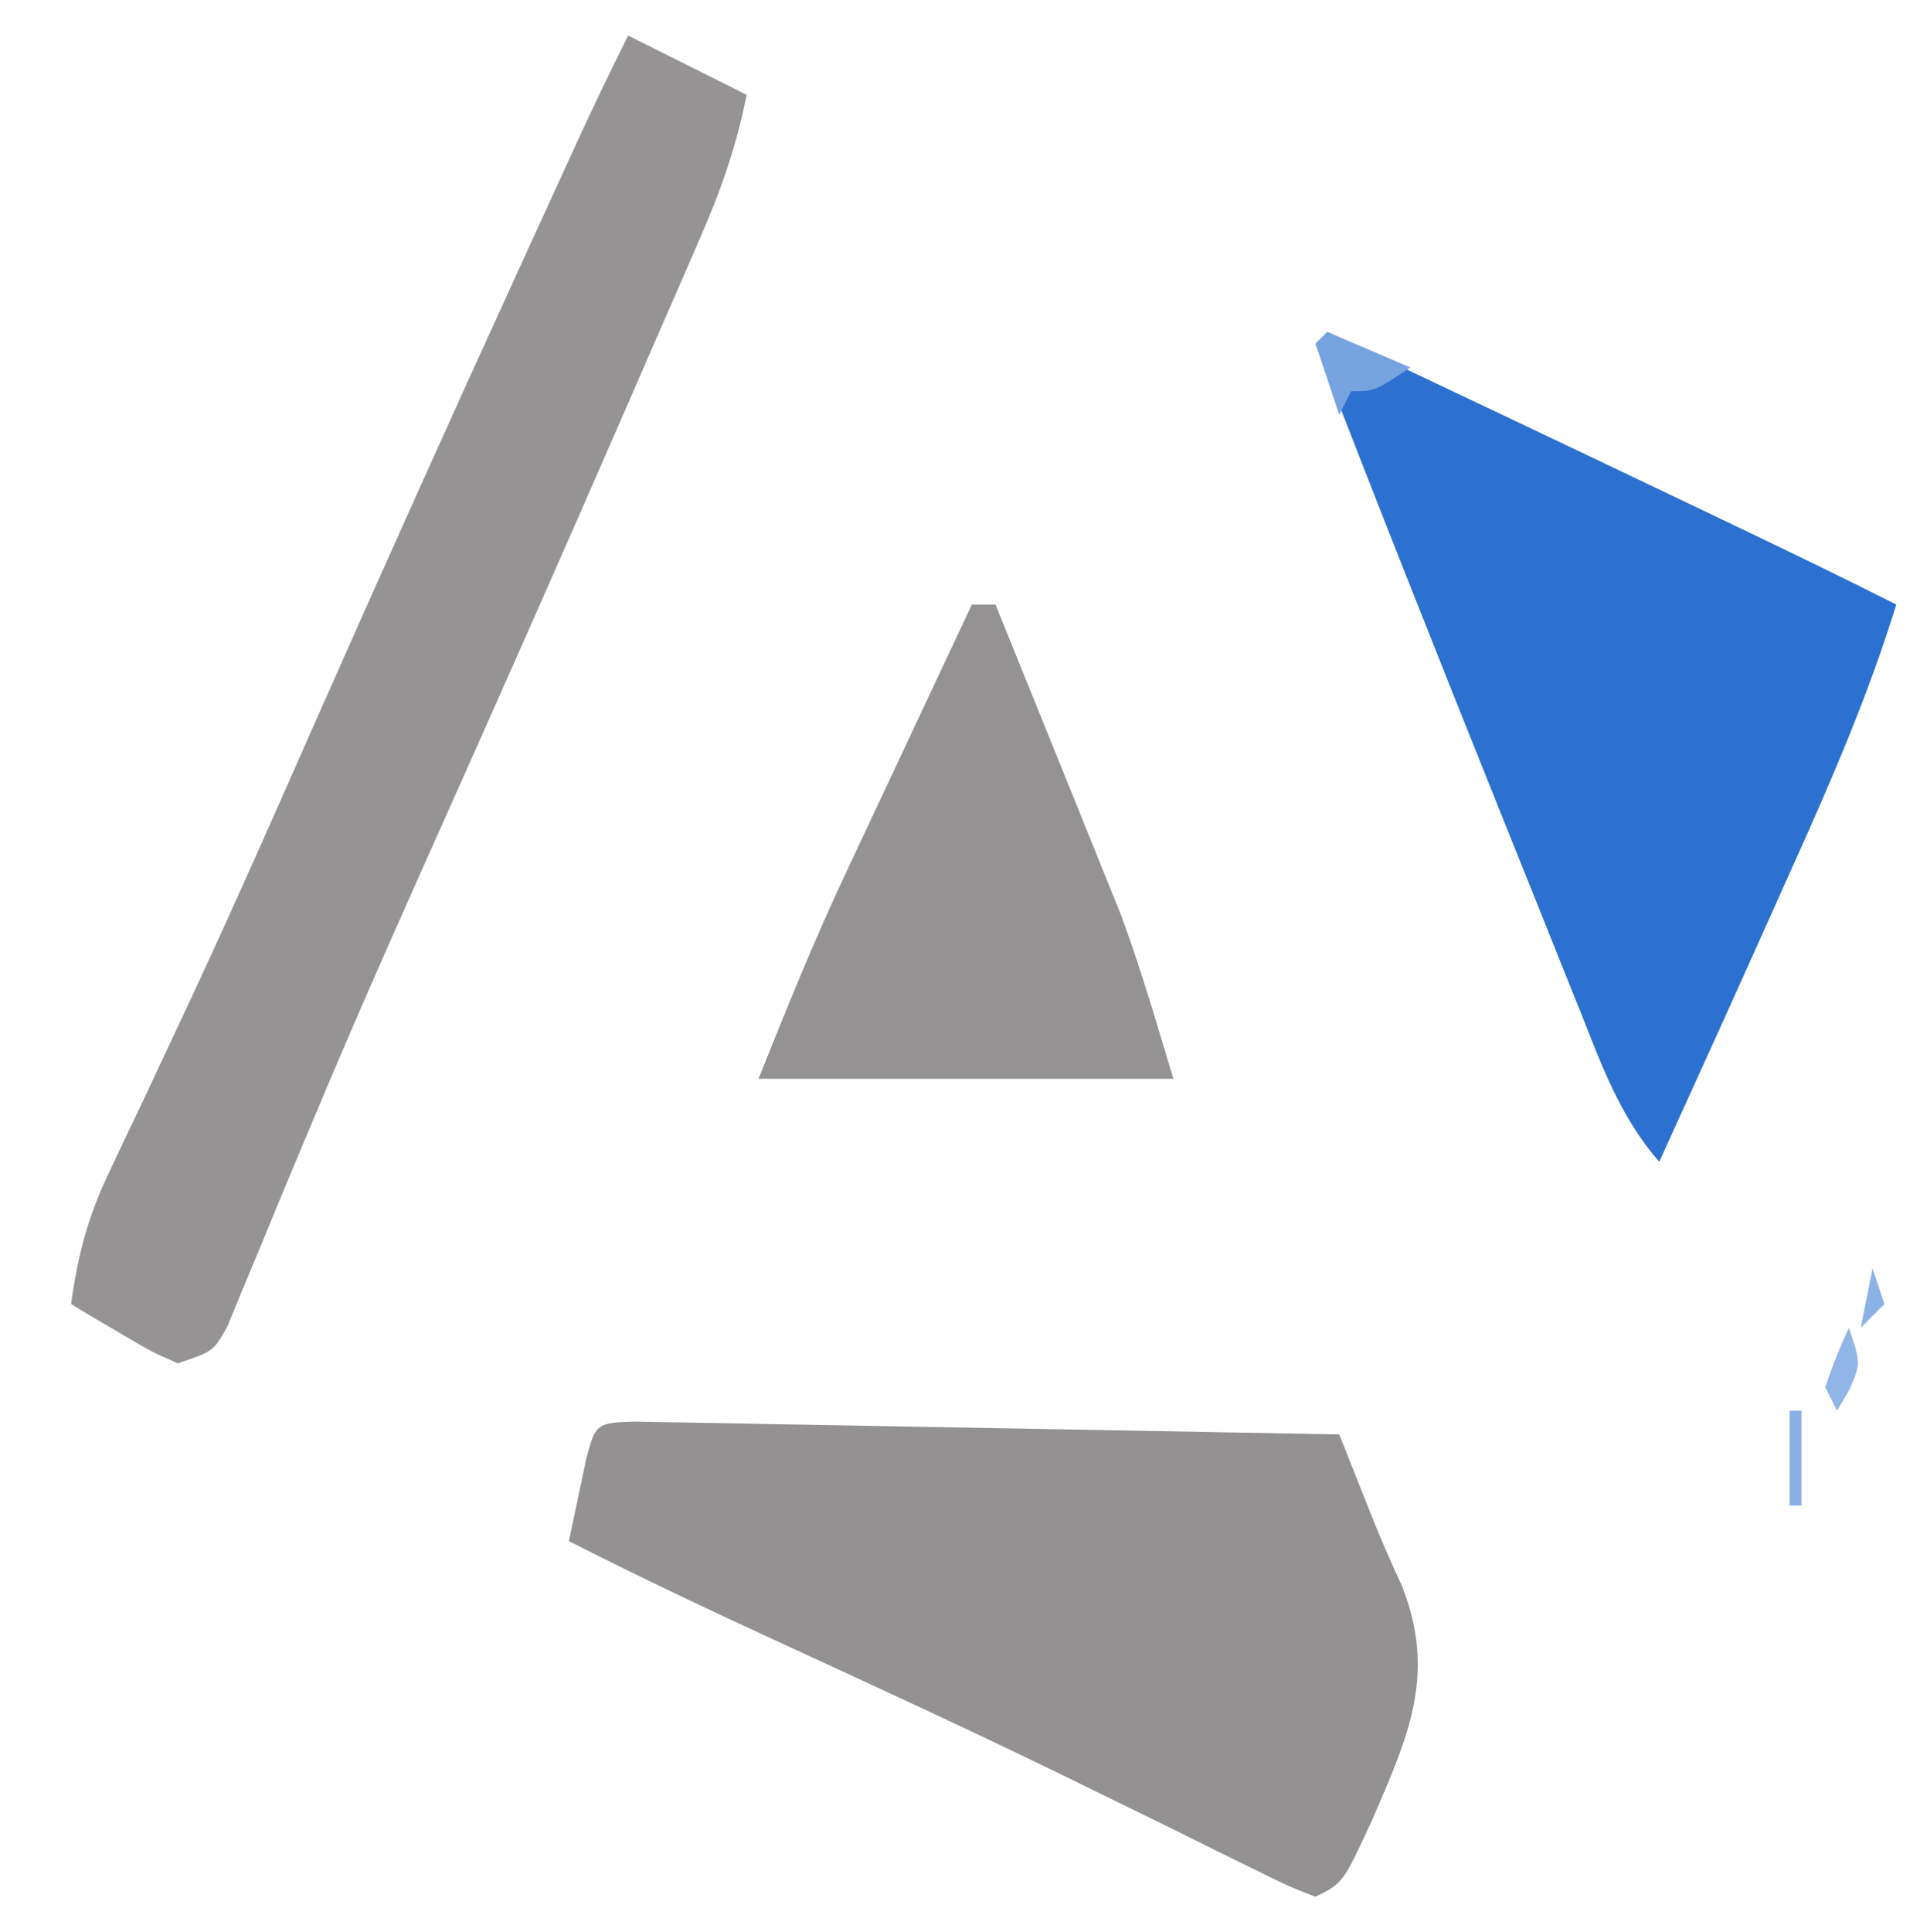
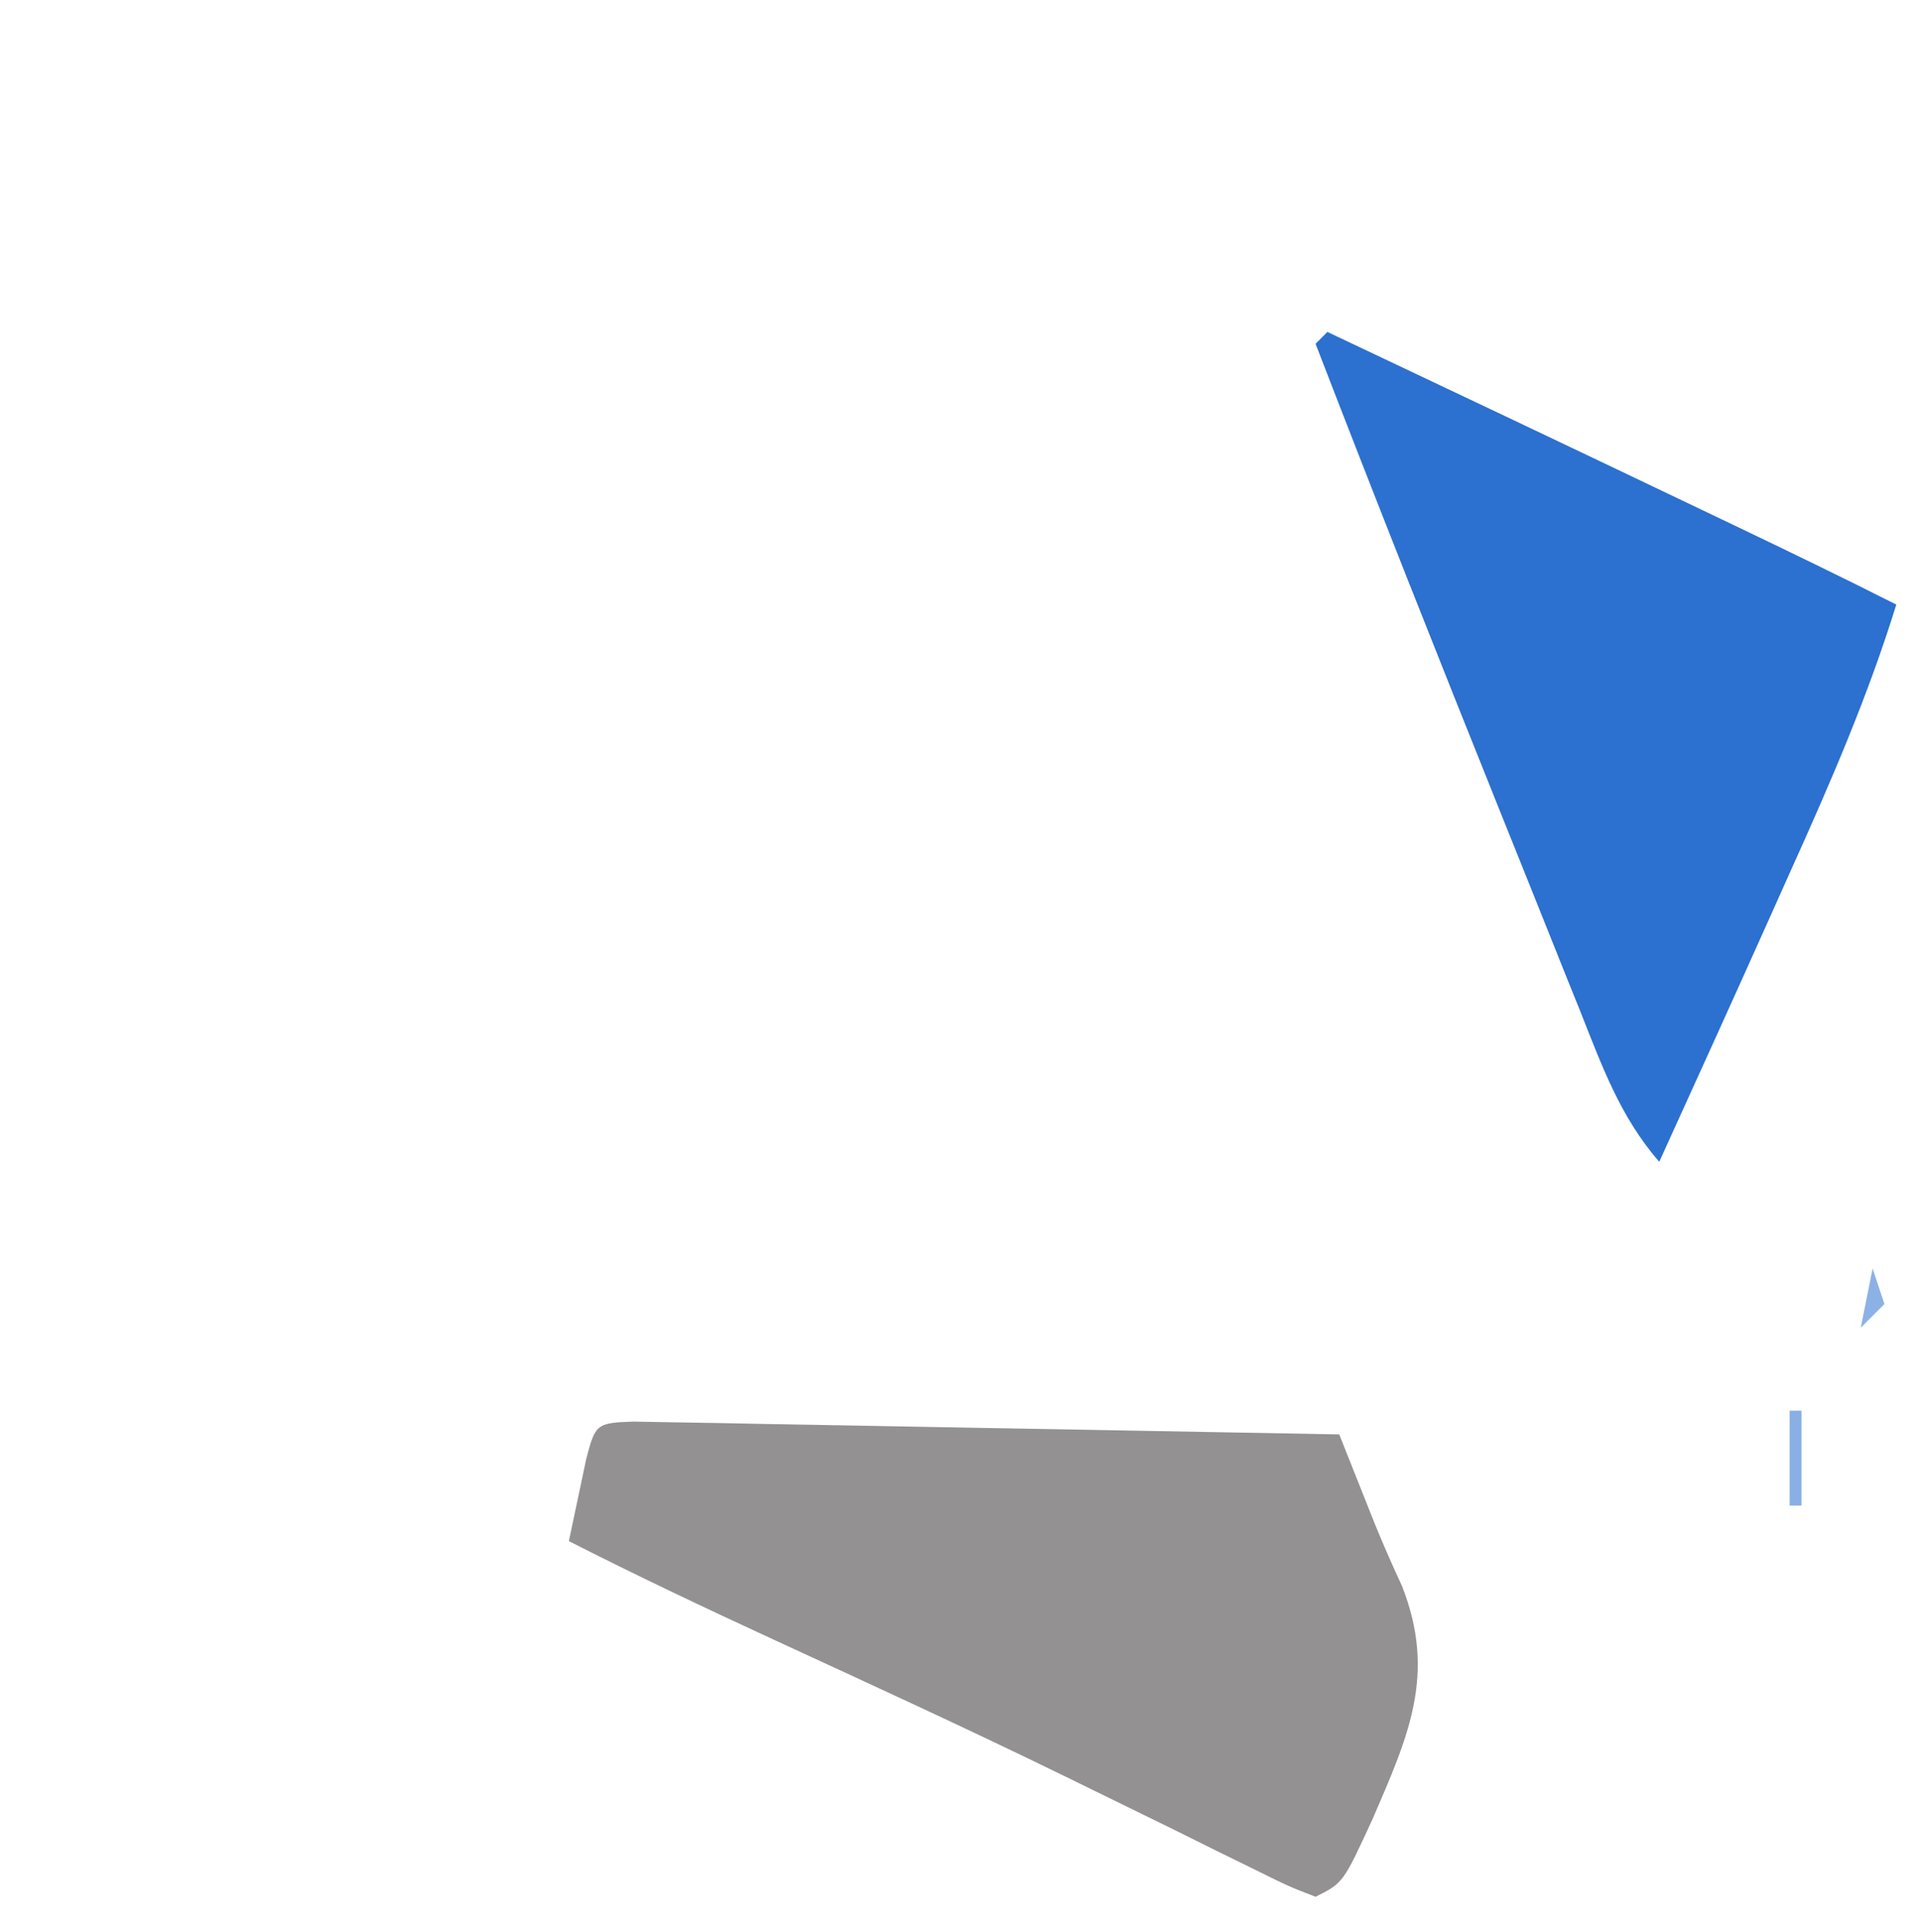
<svg xmlns="http://www.w3.org/2000/svg" version="1.1" width="162" height="163">
  <path d="M0 0 C1.649 0.03 1.649 0.03 3.331 0.061 C4.572 0.081 5.813 0.101 7.092 0.121 C8.457 0.149 9.821 0.176 11.186 0.203 C12.575 0.228 13.963 0.252 15.352 0.275 C19.013 0.338 22.674 0.407 26.335 0.477 C30.069 0.548 33.802 0.613 37.536 0.678 C44.866 0.807 52.196 0.943 59.526 1.082 C59.8 1.772 60.073 2.461 60.356 3.172 C60.895 4.526 60.895 4.526 61.445 5.908 C61.98 7.252 61.98 7.252 62.525 8.623 C63.244 10.39 64.015 12.137 64.819 13.867 C67.748 21.325 65.354 26.538 62.345 33.508 C59.855 38.918 59.855 38.918 57.526 40.082 C55.265 39.209 55.265 39.209 52.409 37.793 C51.34 37.27 50.271 36.746 49.17 36.207 C48.009 35.63 46.847 35.052 45.651 34.457 C43.201 33.254 40.748 32.057 38.296 30.86 C37.662 30.55 37.028 30.239 36.376 29.92 C28.249 25.952 20.031 22.181 11.817 18.398 C6.004 15.716 0.232 12.987 -5.474 10.082 C-5.166 8.602 -4.852 7.123 -4.537 5.645 C-4.362 4.821 -4.188 3.997 -4.009 3.149 C-3.242 0.187 -3.123 0.104 0 0 Z " fill="#939192" transform="translate(53.474,119.918)" />
-   <path d="M0 0 C3.3 1.65 6.6 3.3 10 5 C9.106 9.47 7.777 13.192 5.965 17.316 C5.655 18.033 5.345 18.749 5.025 19.487 C4.001 21.847 2.969 24.205 1.938 26.562 C1.216 28.222 0.494 29.881 -0.228 31.541 C-5.828 44.403 -11.517 57.225 -17.249 70.029 C-20.427 77.138 -23.558 84.262 -26.566 91.445 C-26.845 92.109 -27.124 92.772 -27.412 93.455 C-28.717 96.561 -30.01 99.671 -31.284 102.789 C-31.733 103.863 -32.182 104.937 -32.645 106.043 C-33.03 106.982 -33.415 107.92 -33.812 108.887 C-35 111 -35 111 -38 112 C-40.262 111.004 -40.262 111.004 -42.688 109.562 C-43.9 108.853 -43.9 108.853 -45.137 108.129 C-45.752 107.756 -46.366 107.384 -47 107 C-46.452 102.963 -45.593 99.665 -43.84 95.992 C-43.384 95.025 -42.929 94.057 -42.46 93.061 C-41.958 92.009 -41.455 90.958 -40.938 89.875 C-39.835 87.528 -38.734 85.181 -37.637 82.832 C-37.345 82.209 -37.053 81.585 -36.752 80.943 C-33.14 73.199 -29.702 65.378 -26.25 57.562 C-20.622 44.838 -14.914 32.152 -9.125 19.5 C-8.778 18.741 -8.431 17.983 -8.074 17.201 C-7.095 15.061 -6.114 12.921 -5.133 10.781 C-4.844 10.151 -4.555 9.52 -4.258 8.87 C-2.886 5.886 -1.47 2.939 0 0 Z " fill="#959394" transform="translate(53,3)" />
  <path d="M0 0 C10.448 4.937 20.886 9.892 31.312 14.875 C32.284 15.339 33.255 15.803 34.256 16.281 C38.858 18.481 43.448 20.697 48 23 C45.609 30.733 42.452 38.002 39.125 45.375 C38.608 46.53 38.091 47.685 37.559 48.875 C34.398 55.928 31.206 62.967 28 70 C24.695 66.219 23.134 61.835 21.305 57.23 C20.781 55.932 20.781 55.932 20.246 54.607 C19.117 51.803 17.996 48.995 16.875 46.188 C16.106 44.273 15.337 42.358 14.567 40.444 C9.299 27.327 4.087 14.188 -1 1 C-0.67 0.67 -0.34 0.34 0 0 Z " fill="#2C70D0" transform="translate(112,28)" />
-   <path d="M0 0 C0.66 0 1.32 0 2 0 C3.66 4.087 5.314 8.176 6.962 12.268 C7.522 13.655 8.084 15.042 8.647 16.428 C9.463 18.437 10.273 20.449 11.082 22.461 C11.569 23.665 12.056 24.87 12.558 26.111 C14.248 30.668 15.603 35.344 17 40 C5.45 40 -6.1 40 -18 40 C-15.622 34.054 -13.273 28.232 -10.547 22.461 C-10.242 21.809 -9.937 21.157 -9.622 20.486 C-8.668 18.448 -7.709 16.411 -6.75 14.375 C-6.093 12.975 -5.437 11.576 -4.781 10.176 C-3.19 6.782 -1.596 3.391 0 0 Z " fill="#949293" transform="translate(82,51)" />
-   <path d="M0 0 C3.465 1.485 3.465 1.485 7 3 C4 5 4 5 2 5 C1.67 5.66 1.34 6.32 1 7 C0.34 5.02 -0.32 3.04 -1 1 C-0.67 0.67 -0.34 0.34 0 0 Z " fill="#77A3E0" transform="translate(112,28)" />
-   <path d="M0 0 C1 3 1 3 0.062 5.188 C-0.463 6.085 -0.463 6.085 -1 7 C-1.33 6.34 -1.66 5.68 -2 5 C-1.062 2.375 -1.062 2.375 0 0 Z " fill="#91B5E6" transform="translate(156,112)" />
  <path d="M0 0 C0.33 0 0.66 0 1 0 C1 2.64 1 5.28 1 8 C0.67 8 0.34 8 0 8 C0 5.36 0 2.72 0 0 Z " fill="#89AFE4" transform="translate(151,119)" />
  <path d="M0 0 C0.33 0.99 0.66 1.98 1 3 C0.34 3.66 -0.32 4.32 -1 5 C-0.67 3.35 -0.34 1.7 0 0 Z " fill="#8CB2E5" transform="translate(158,107)" />
  <path d="" fill="#91B4E7" transform="translate(0,0)" />
-   <path d="" fill="#ABC5EC" transform="translate(0,0)" />
  <path d="M0 0 C2 1 2 1 2 1 Z " fill="#7DA6E3" transform="translate(159,126)" />
  <path d="" fill="#A7C3EC" transform="translate(0,0)" />
  <path d="" fill="#7AA5E2" transform="translate(0,0)" />
</svg>